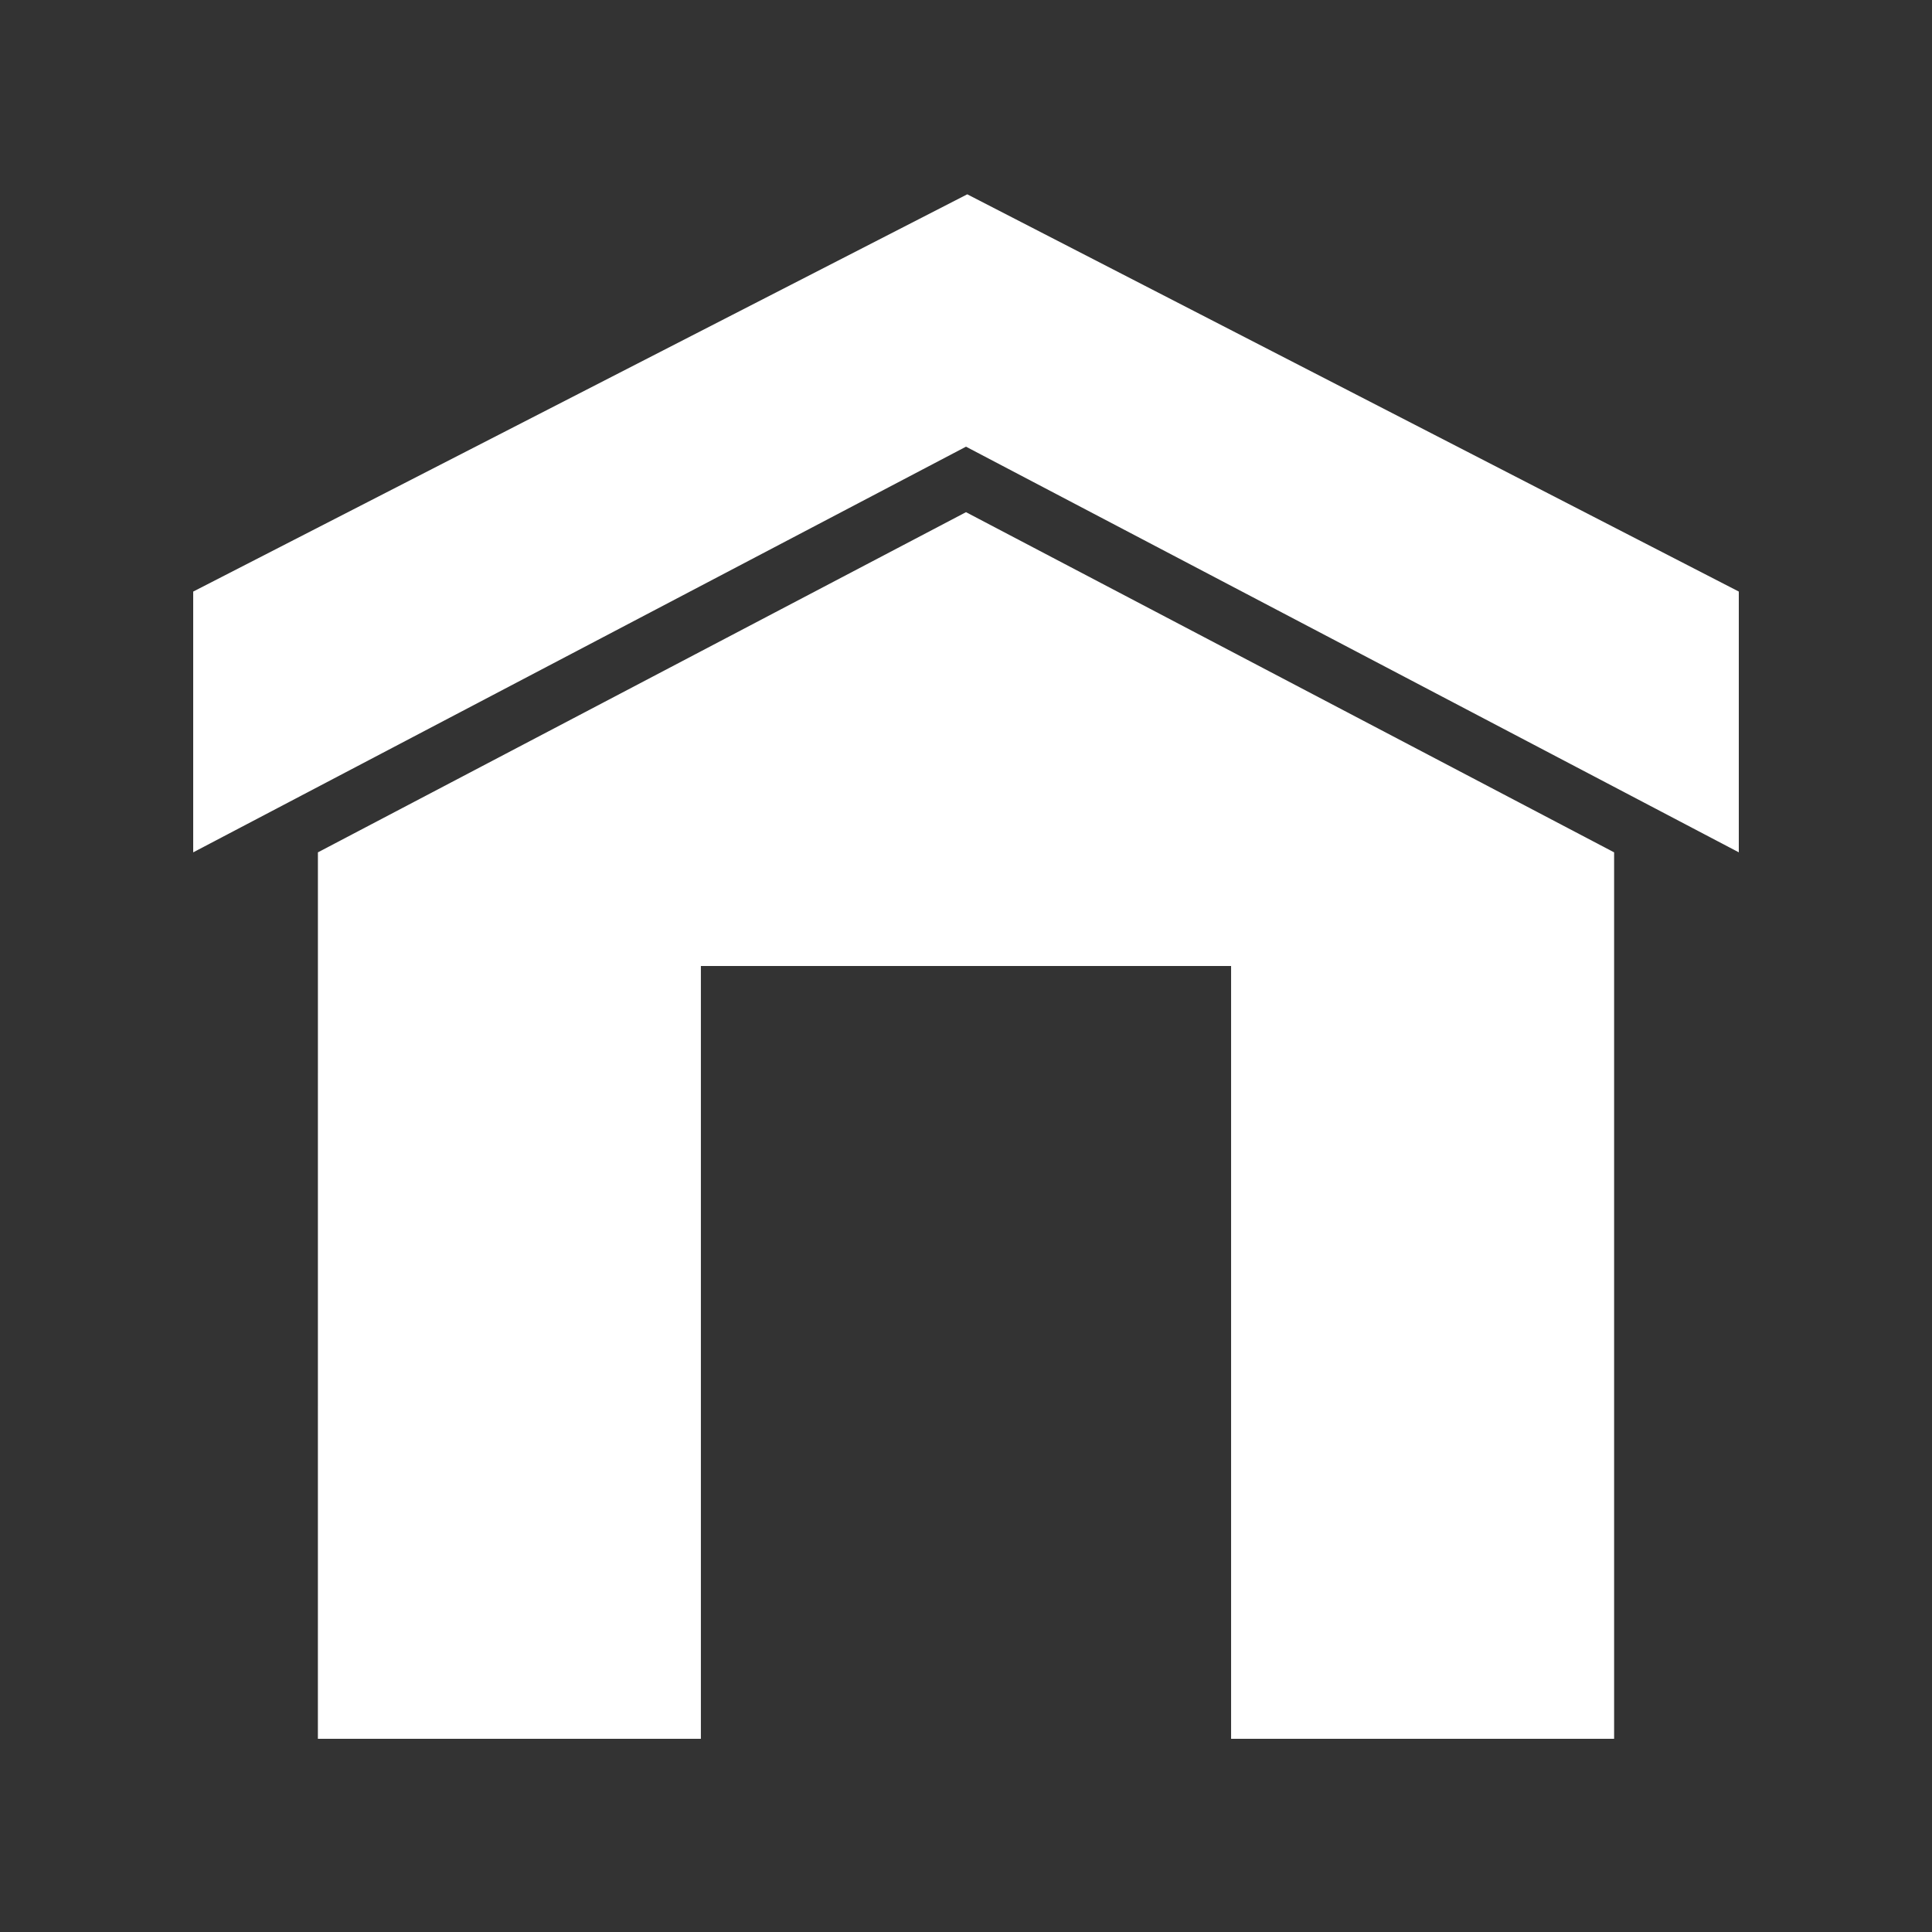
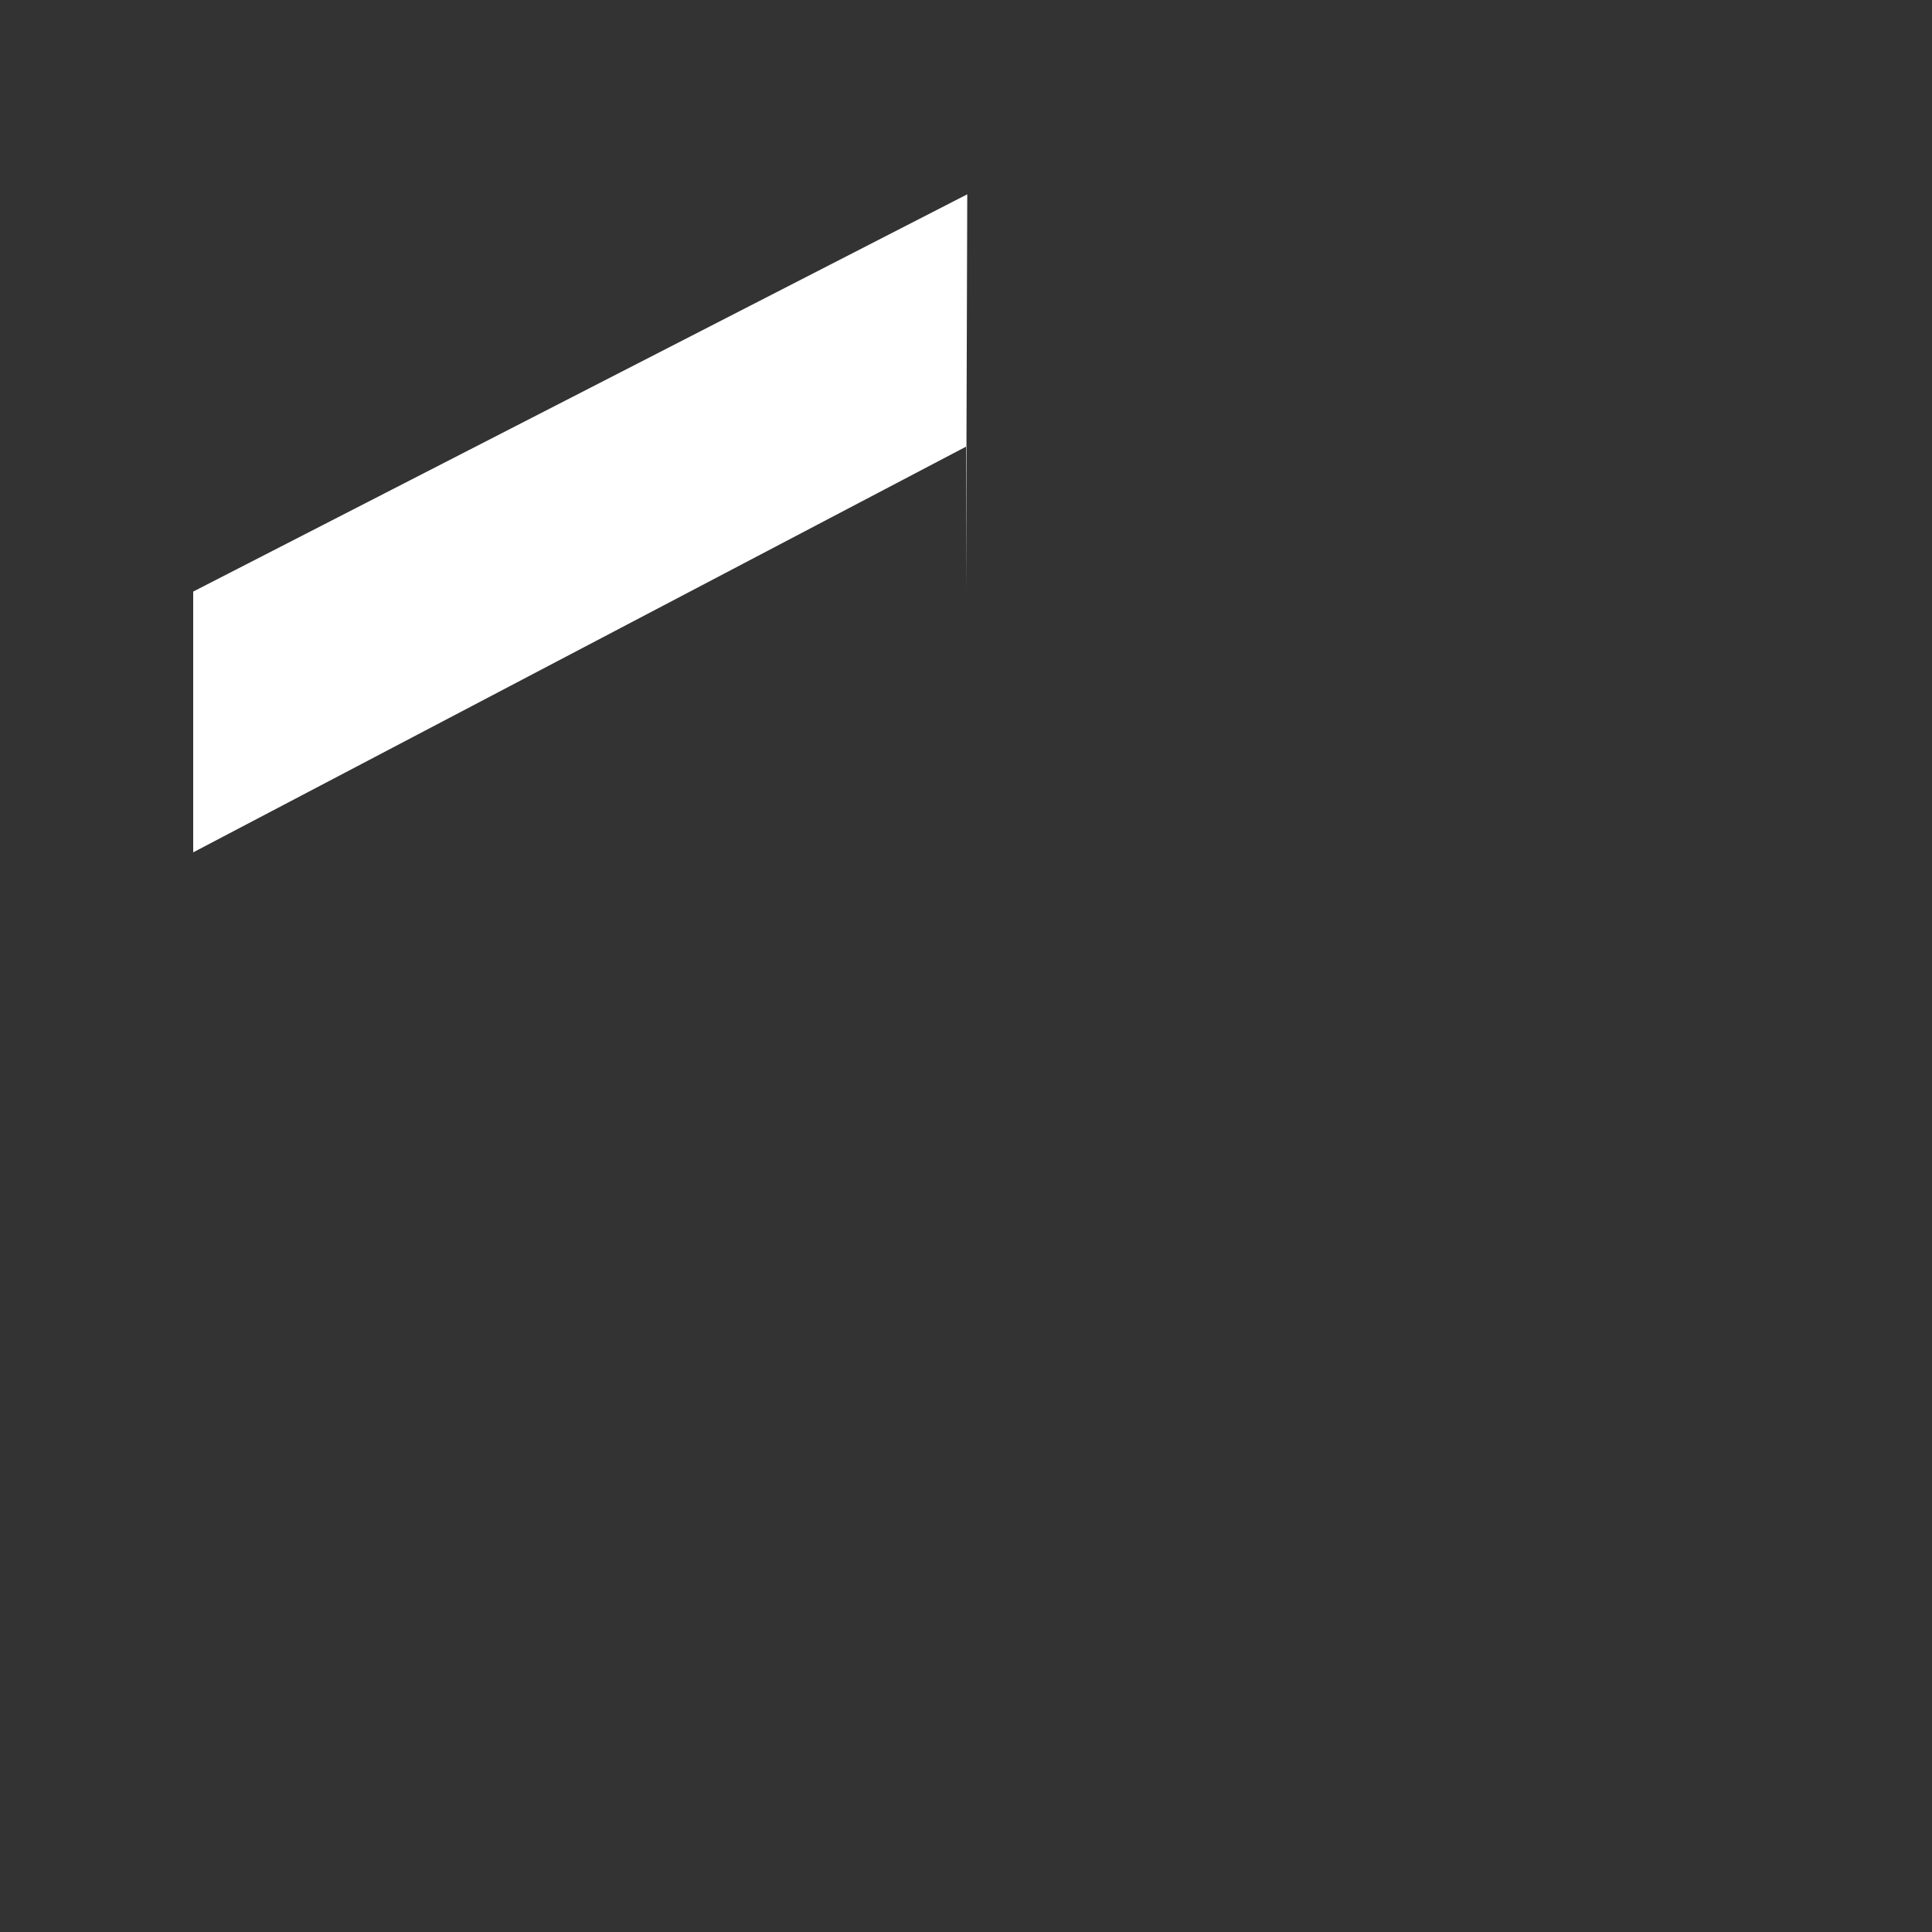
<svg xmlns="http://www.w3.org/2000/svg" width="80" height="80" viewBox="0 0 80 80" fill="none">
  <rect x="0" y="0" width="80" height="80" fill="#333333" stroke="none" />
-   <path d="M8 24.496V35.294L40 18.496L72 35.293V24.495L40.052 8.046L8 24.496Z" fill="white" />
-   <path d="M40 21.208L13.164 35.294L13.163 72H29.022V40H50.977V72H66.837V35.294L40 21.208Z" fill="white" />
+   <path d="M8 24.496V35.294L40 18.496V24.495L40.052 8.046L8 24.496Z" fill="white" />
</svg>